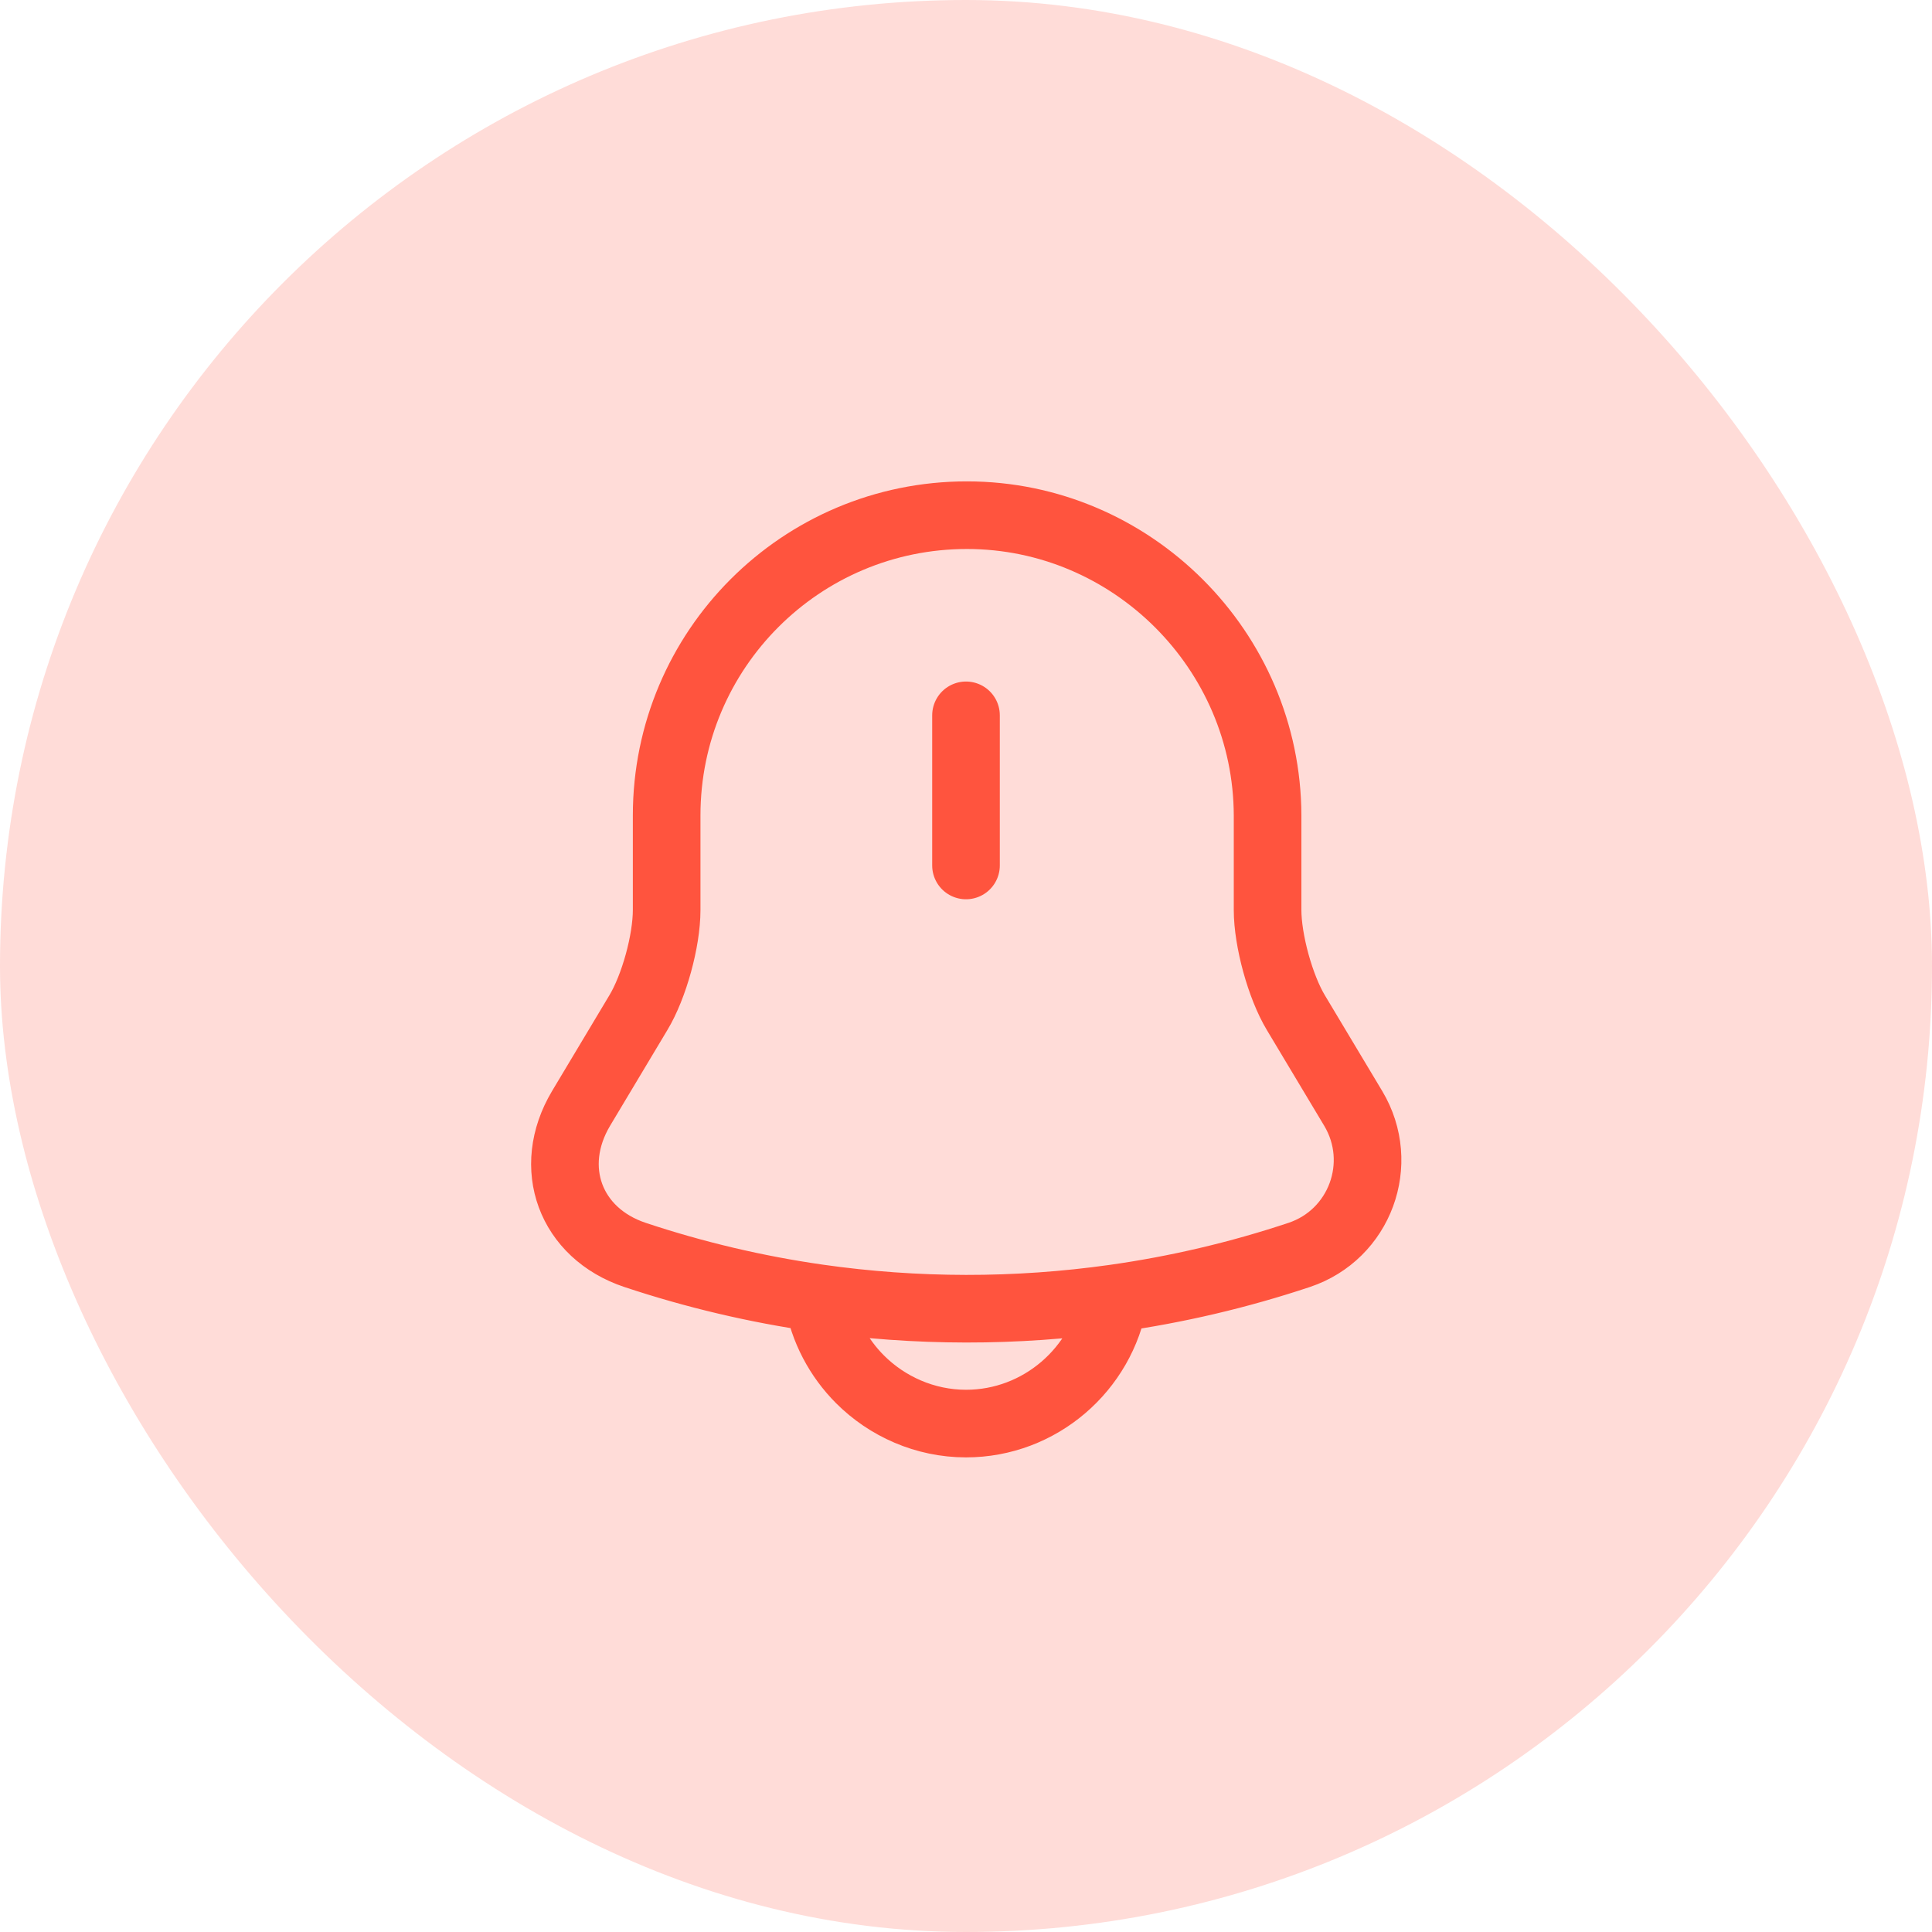
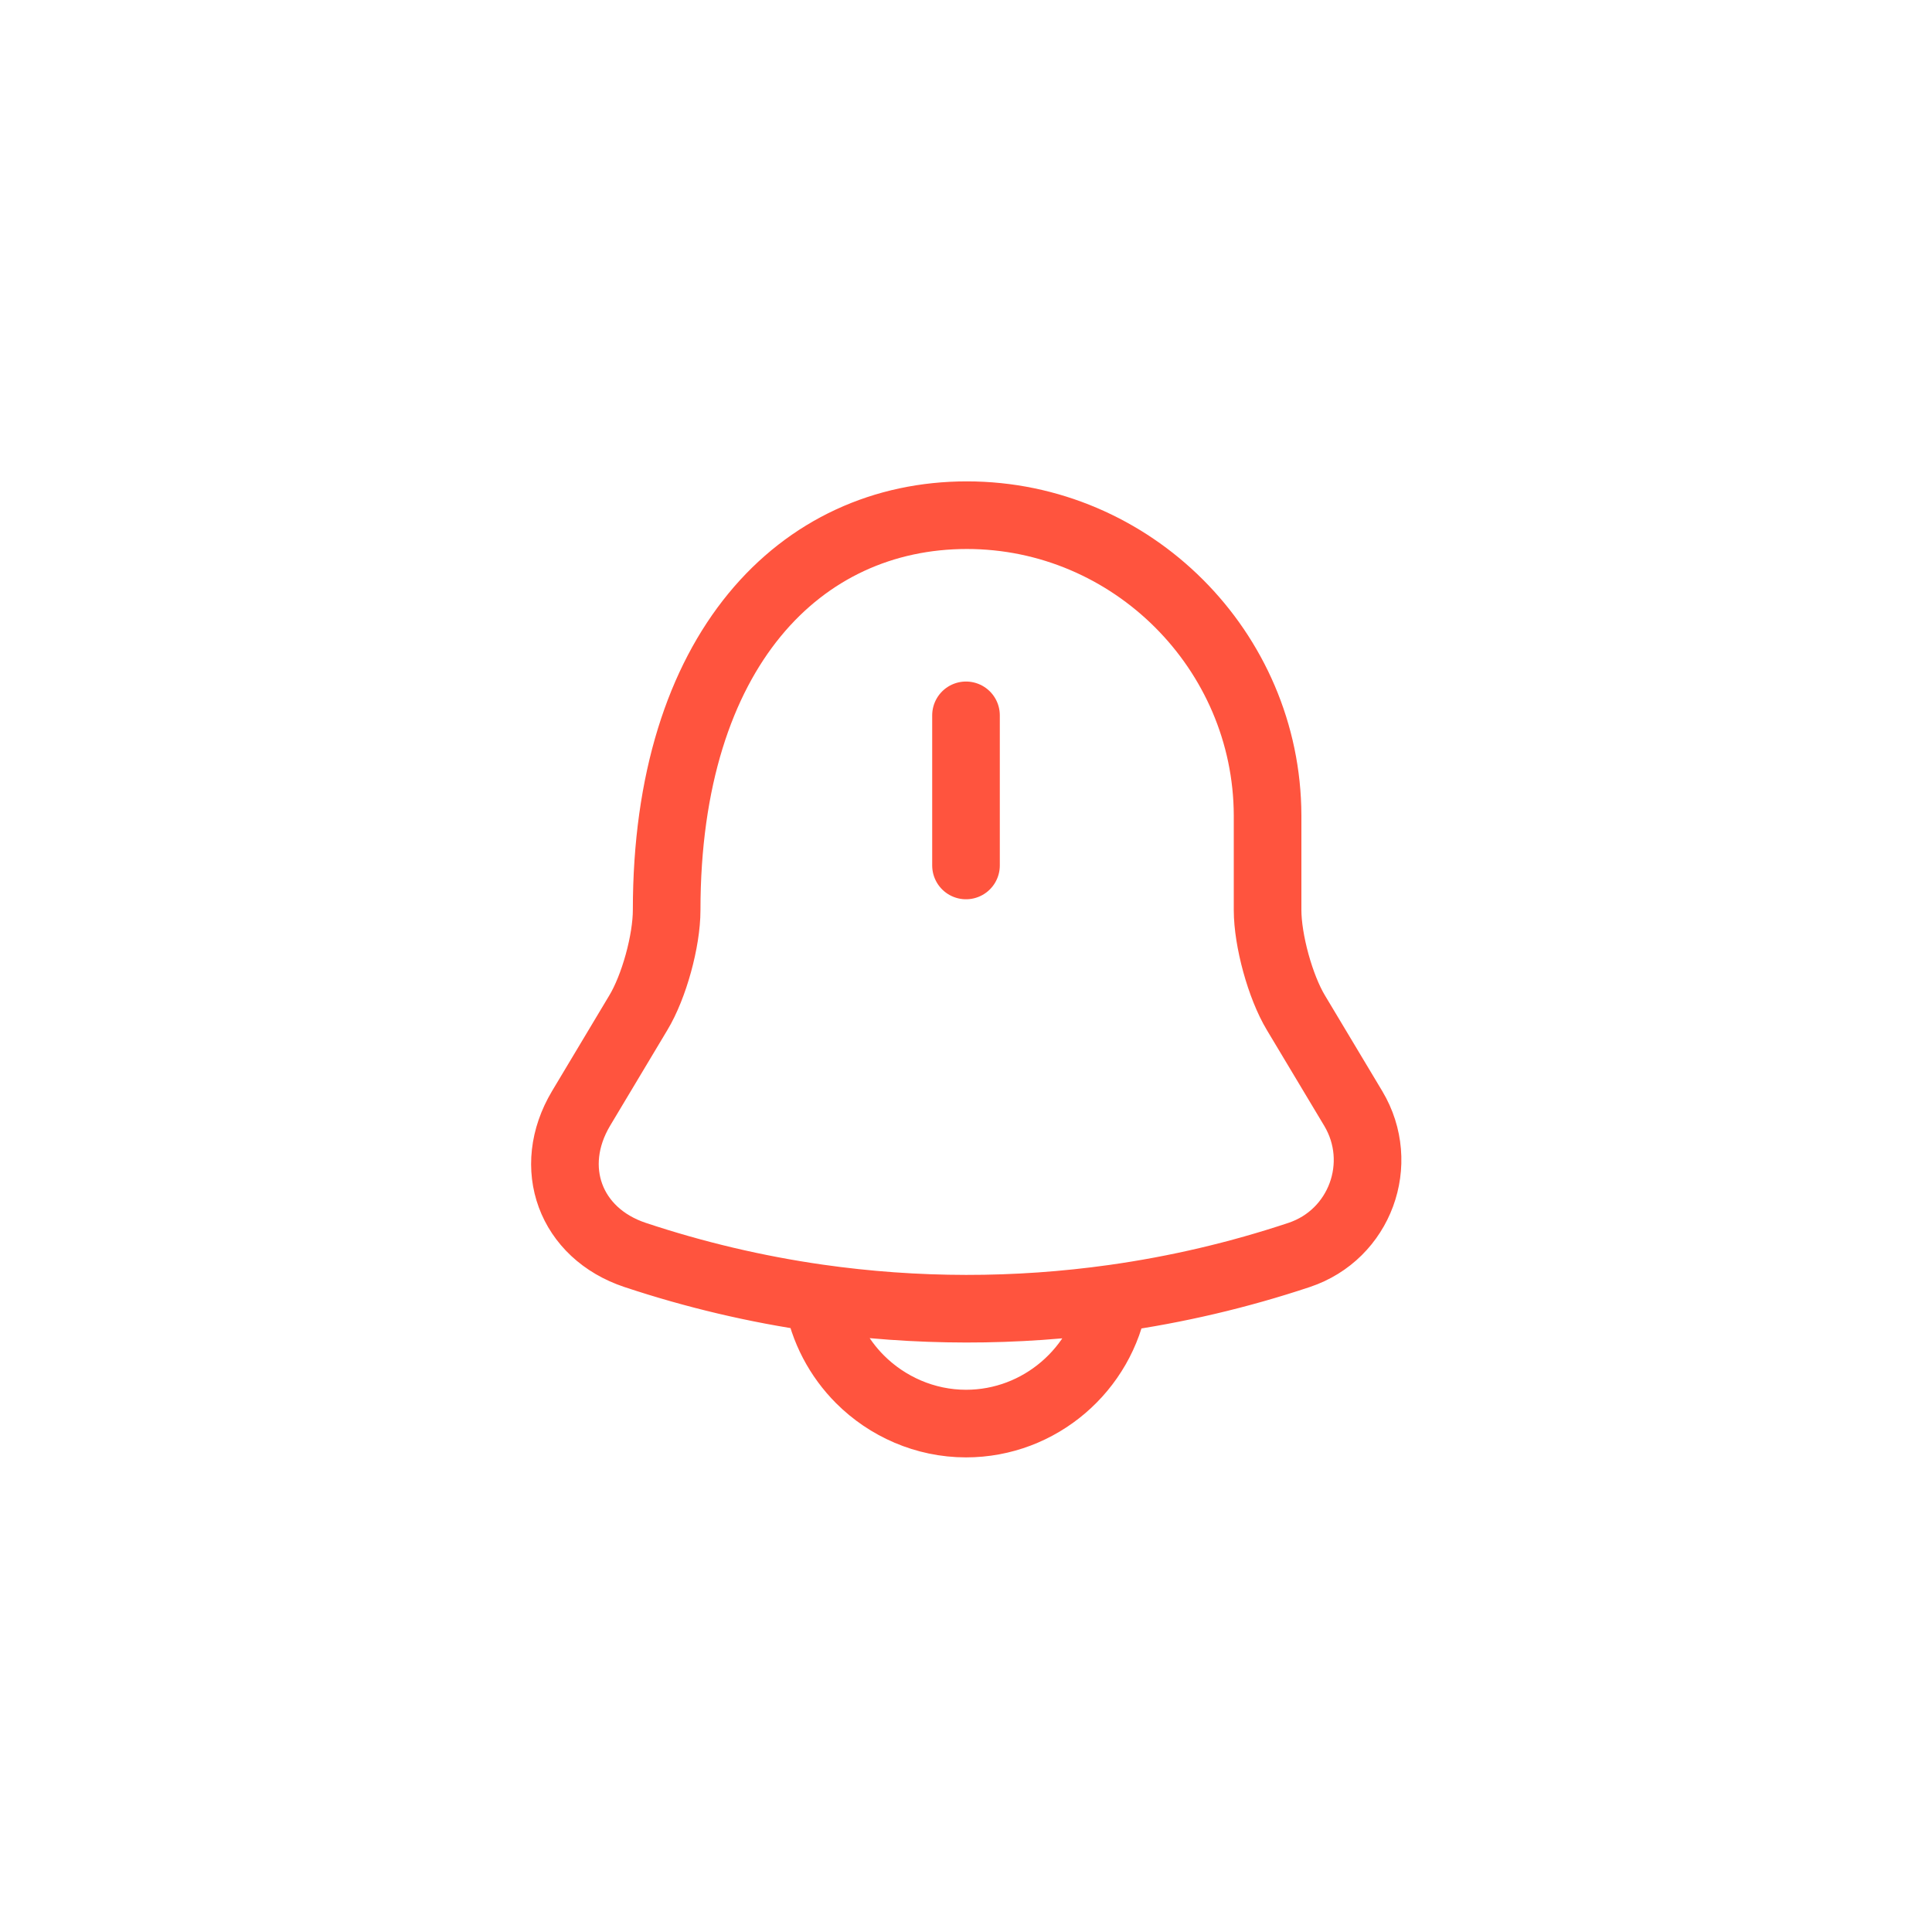
<svg xmlns="http://www.w3.org/2000/svg" width="50" height="50" viewBox="0 0 50 50" fill="none">
  <g id="reminders">
-     <rect width="50" height="50" rx="25" fill="#FF543E" fill-opacity="0.2" />
    <g id="reminder">
-       <path id="vector" d="M25 18.513V22.398M21.169 33.595C21.306 34.407 21.701 35.141 22.258 35.698C22.958 36.398 23.938 36.842 25 36.842C26.915 36.842 28.52 35.434 28.831 33.603M21.169 33.595C19.569 33.366 17.985 32.993 16.436 32.478C14.757 31.918 14.127 30.215 15.037 28.687L16.518 26.213C16.927 25.537 17.253 24.347 17.253 23.553V21.103C17.253 16.81 20.73 13.333 25.023 13.333C29.293 13.333 32.793 16.833 32.805 21.103V23.553C32.805 24.335 33.132 25.537 33.54 26.213L35.022 28.687C35.873 30.11 35.197 31.953 33.621 32.478C32.054 33 30.45 33.375 28.831 33.603M21.169 33.595C23.709 33.958 26.289 33.961 28.831 33.603" stroke="#FF543E" stroke-width="1.75" stroke-linecap="round" stroke-linejoin="round" />
+       <path id="vector" d="M25 18.513V22.398M21.169 33.595C21.306 34.407 21.701 35.141 22.258 35.698C22.958 36.398 23.938 36.842 25 36.842C26.915 36.842 28.52 35.434 28.831 33.603M21.169 33.595C19.569 33.366 17.985 32.993 16.436 32.478C14.757 31.918 14.127 30.215 15.037 28.687L16.518 26.213C16.927 25.537 17.253 24.347 17.253 23.553C17.253 16.81 20.73 13.333 25.023 13.333C29.293 13.333 32.793 16.833 32.805 21.103V23.553C32.805 24.335 33.132 25.537 33.54 26.213L35.022 28.687C35.873 30.11 35.197 31.953 33.621 32.478C32.054 33 30.45 33.375 28.831 33.603M21.169 33.595C23.709 33.958 26.289 33.961 28.831 33.603" stroke="#FF543E" stroke-width="1.75" stroke-linecap="round" stroke-linejoin="round" />
    </g>
  </g>
</svg>